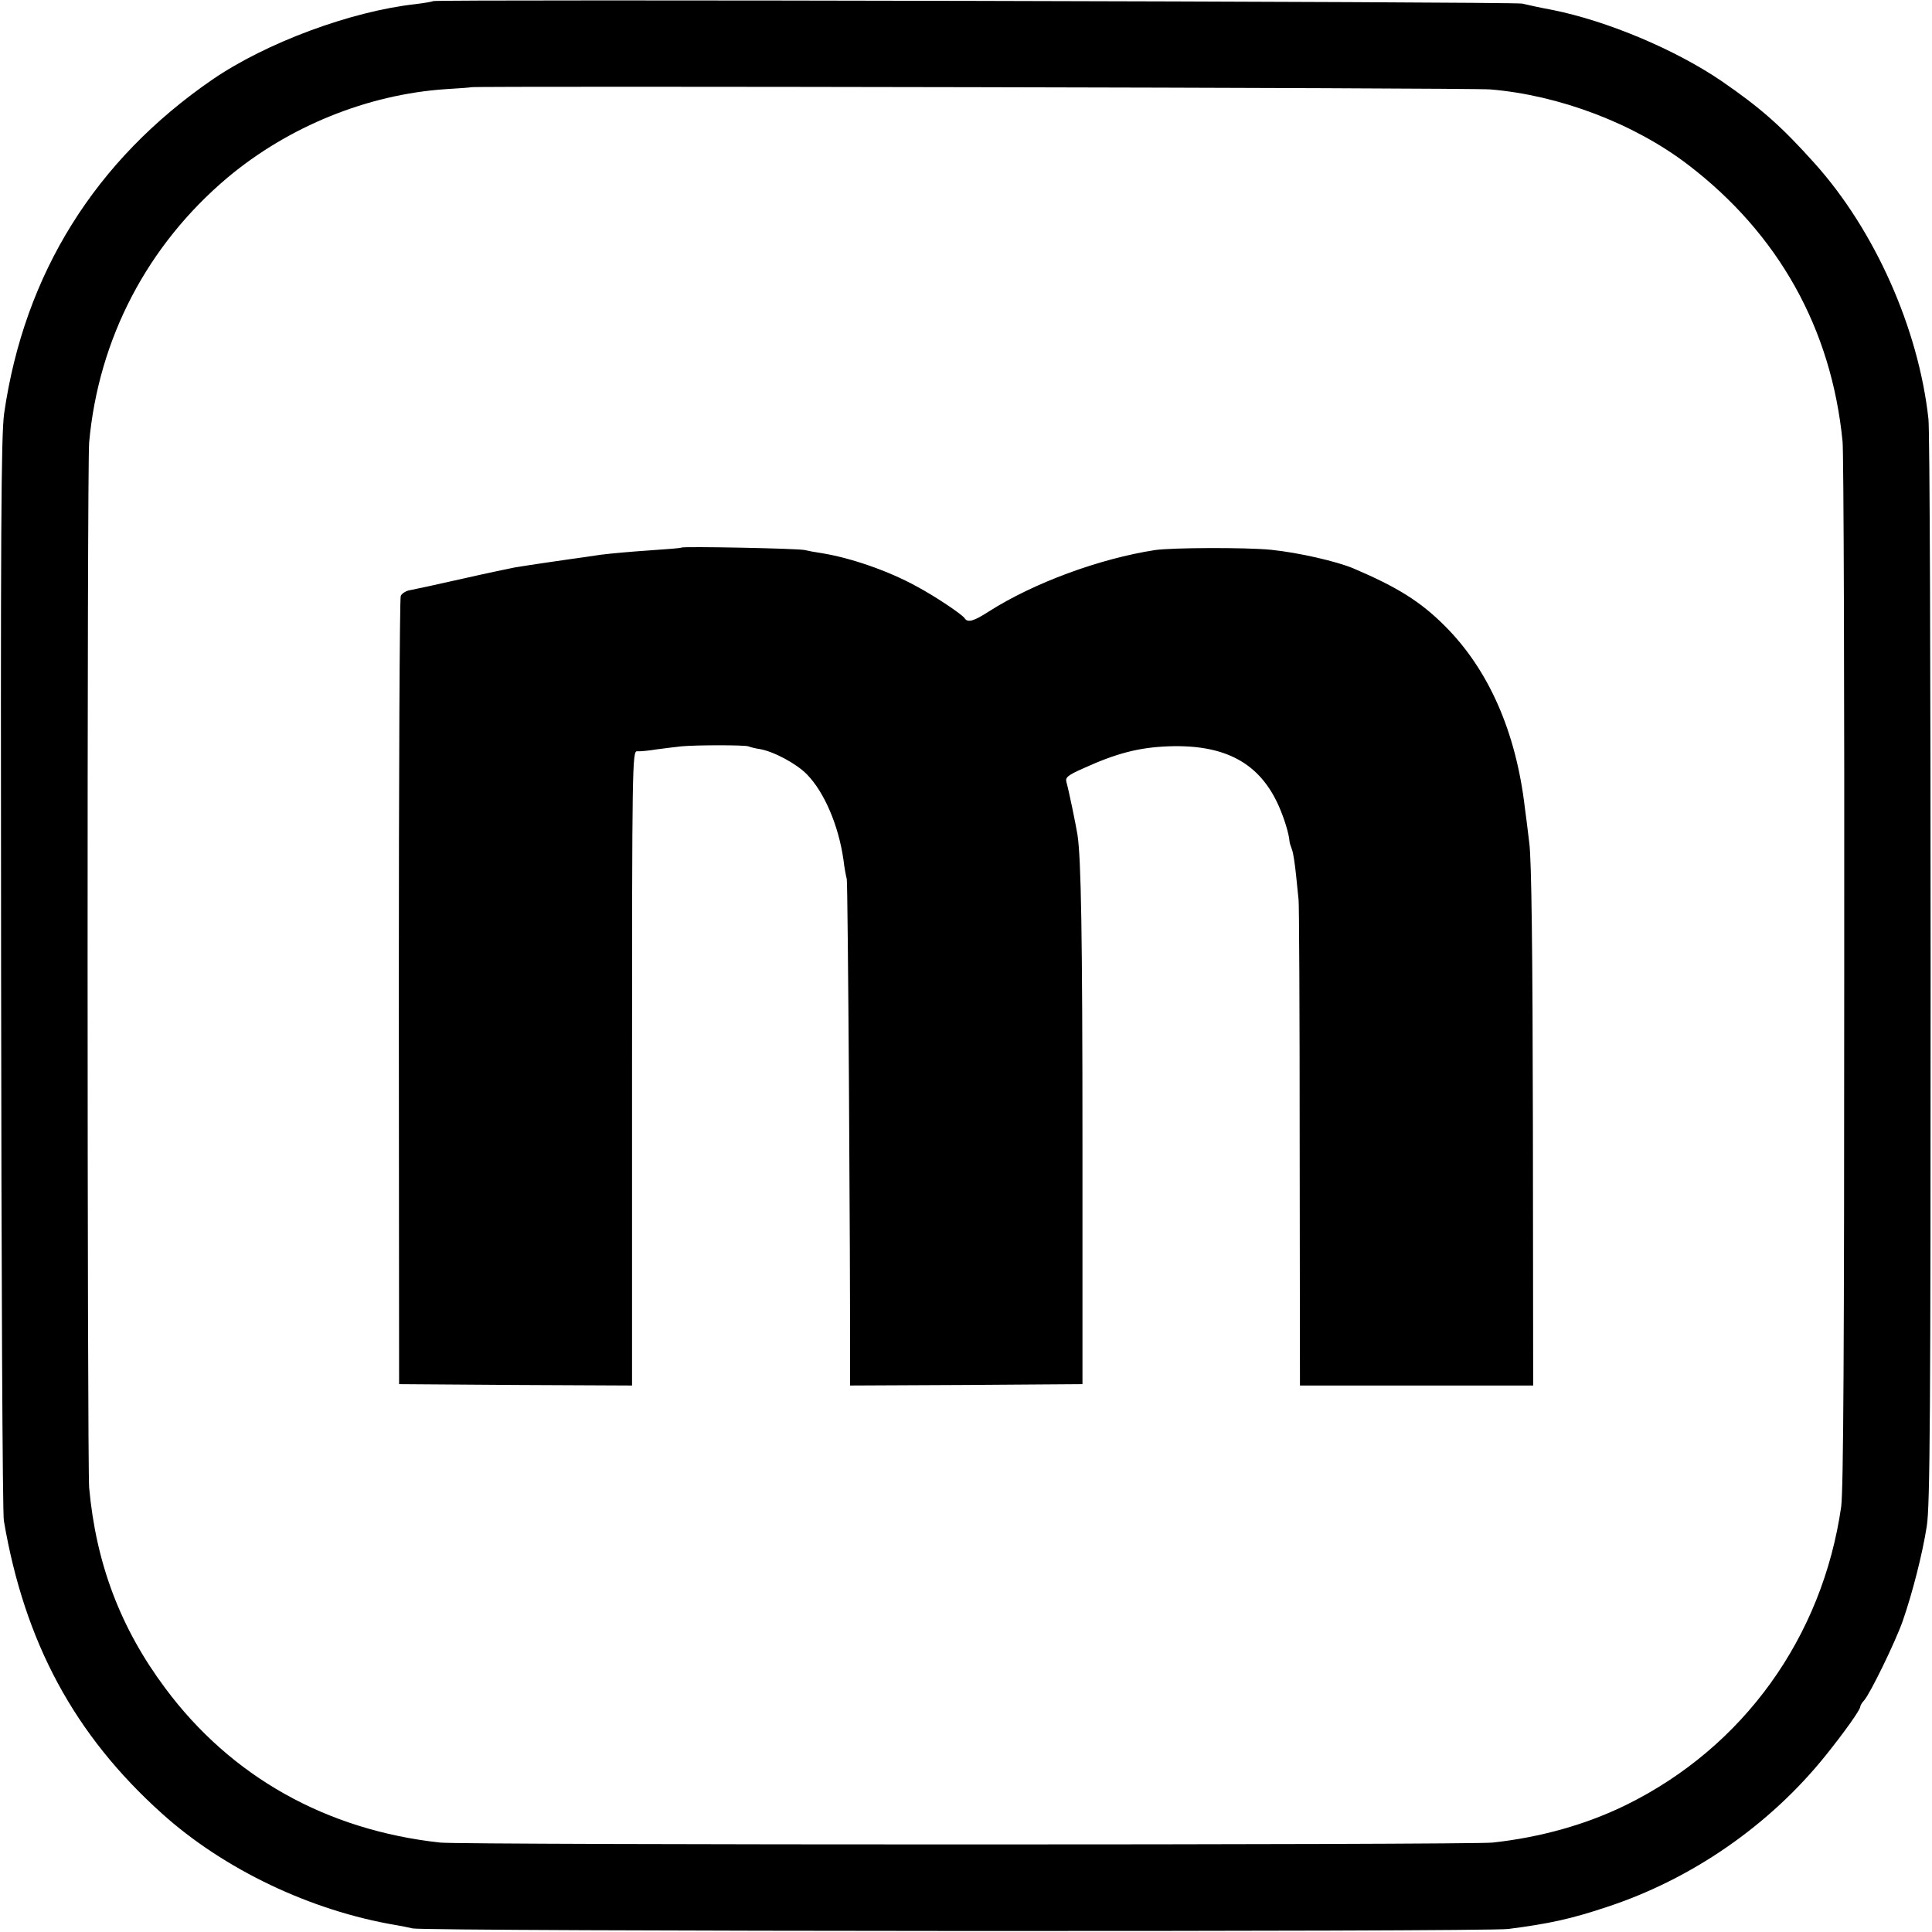
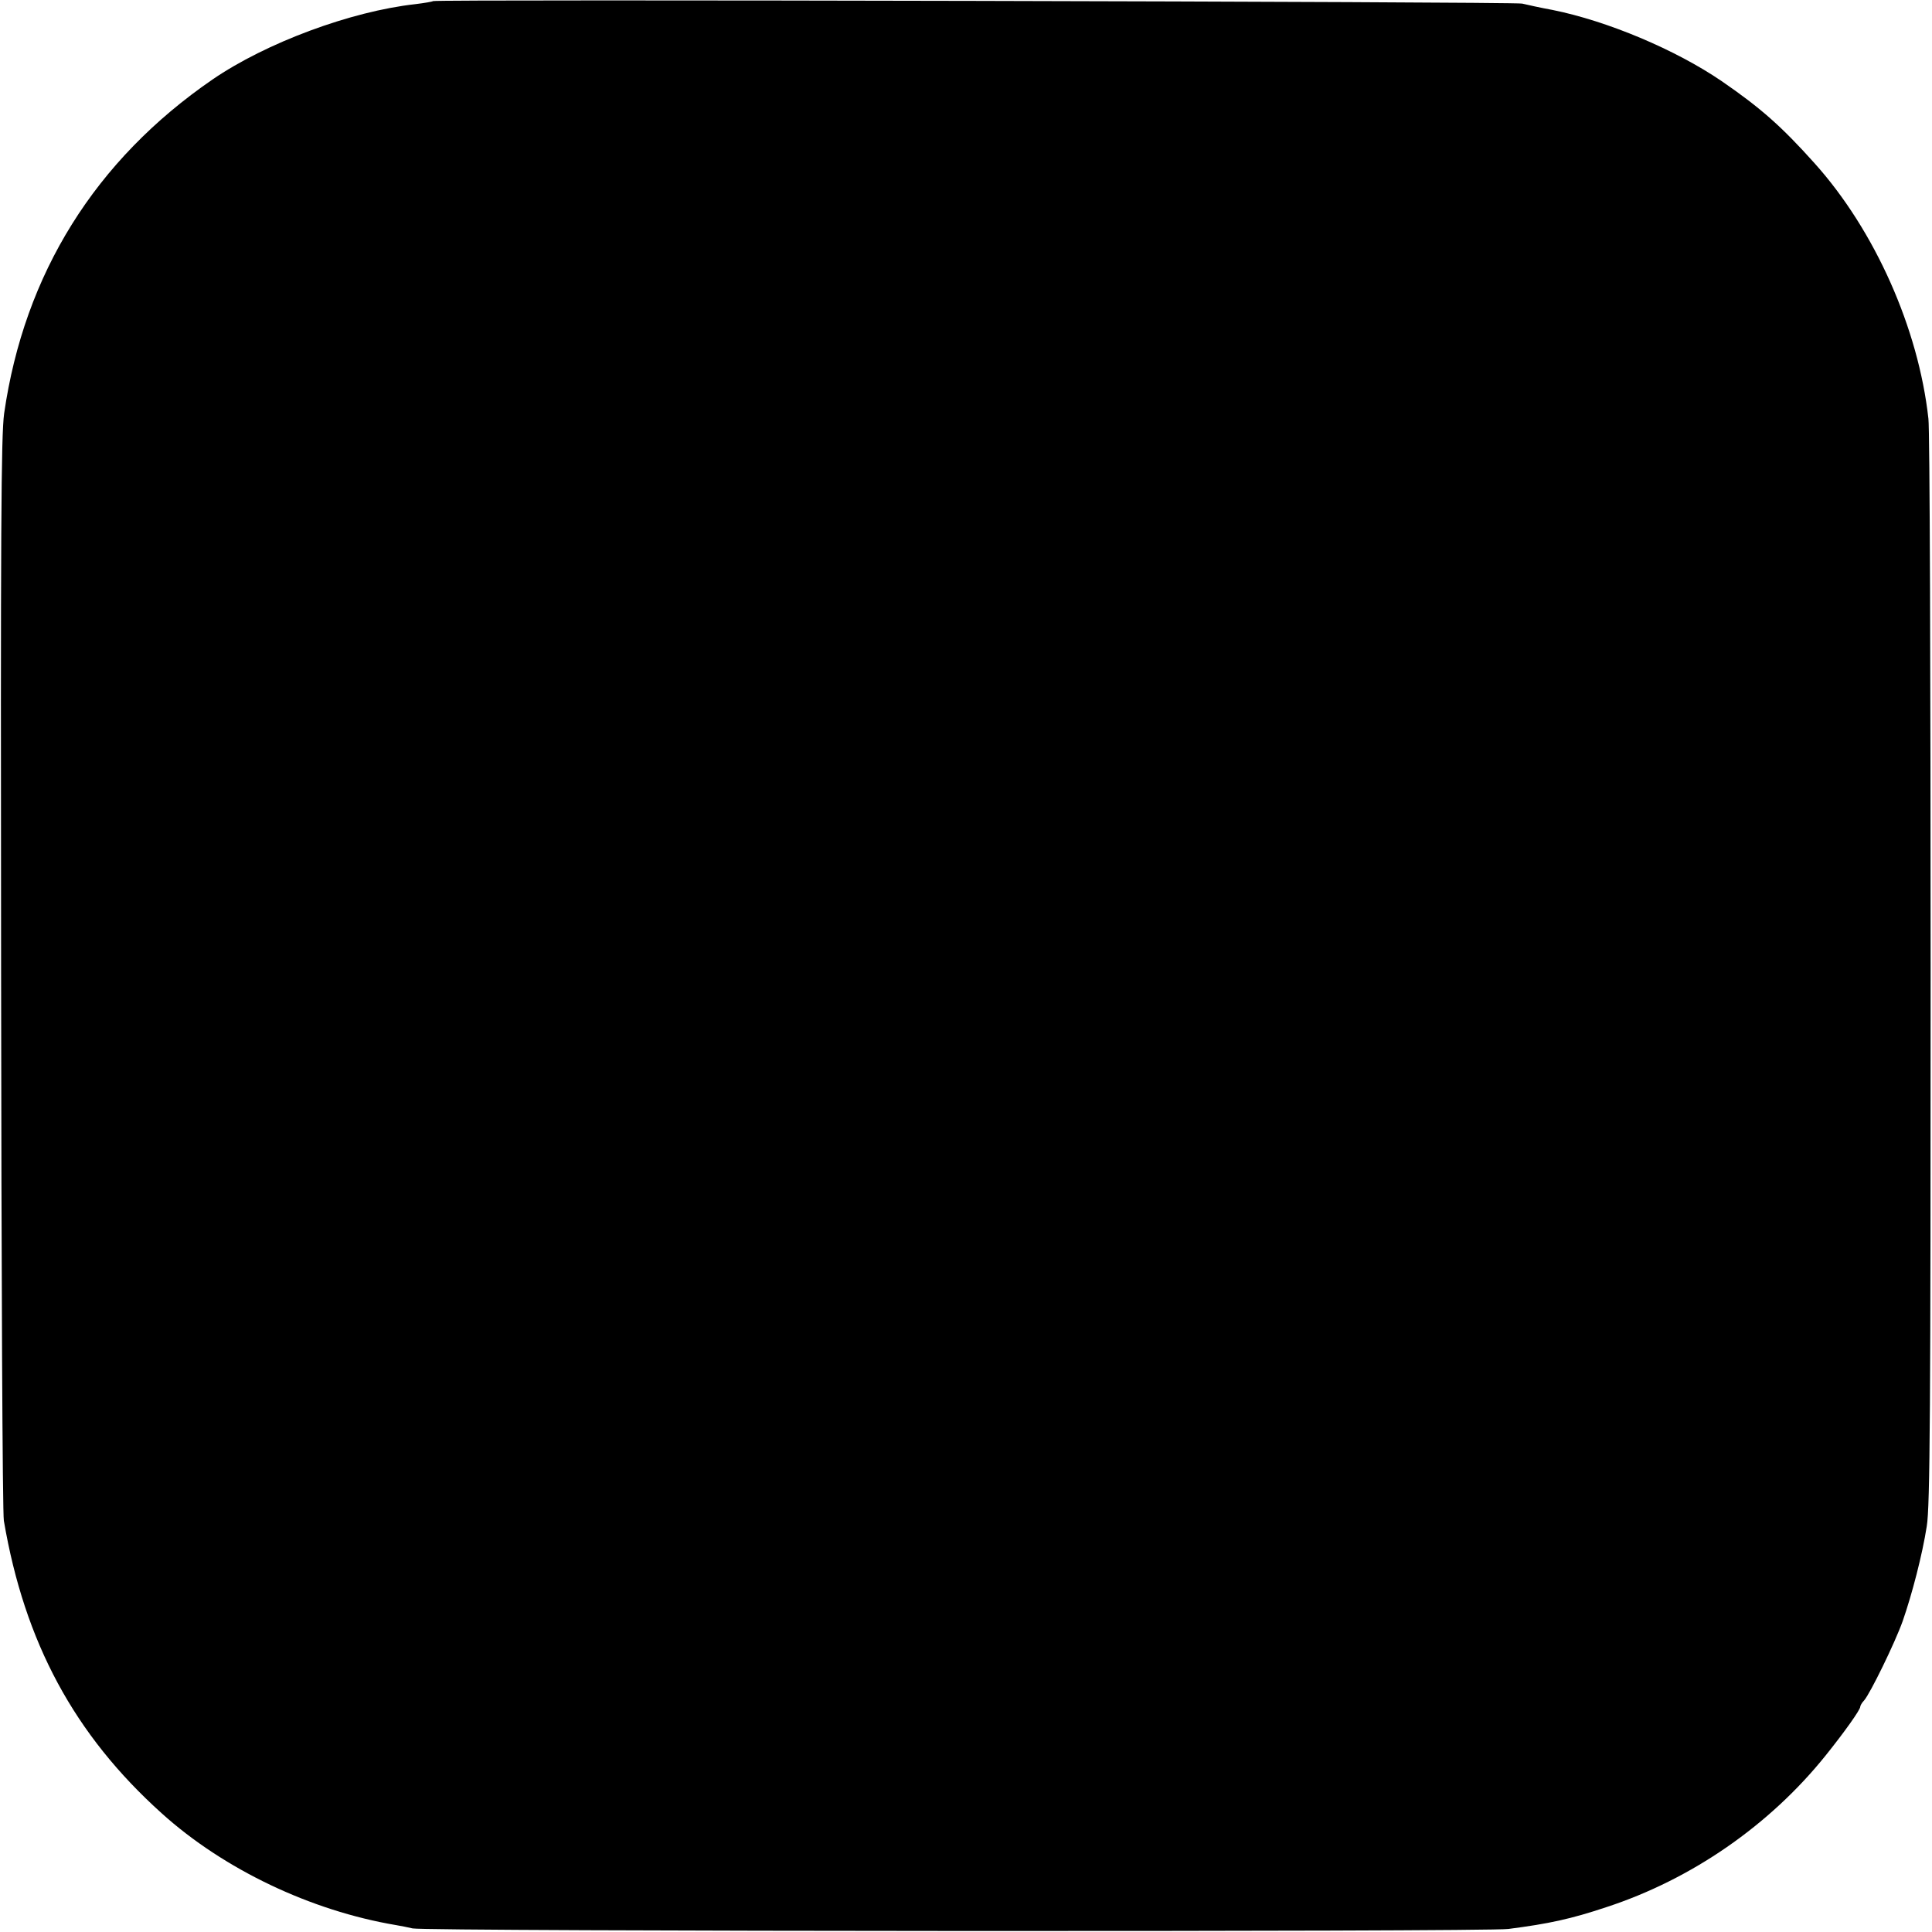
<svg xmlns="http://www.w3.org/2000/svg" version="1.0" width="700pt" height="700pt" viewBox="0 0 700 700" preserveAspectRatio="xMidYMid meet">
  <g transform="translate(0,700) scale(0.1,-0.1)" fill="#000000" stroke="none">
-     <path d="M1569 6996 c-2 -2 -31 -7 -64 -11 -234 -26 -541 -140 -735 -273 -425 -292 -682 -704 -755 -1210 -11 -81 -13 -415 -11 -2032 1 -1064 5 -1955 10 -1980 75 -440 255 -775 572 -1060 225 -203 540 -353 849 -405 17 -3 44 -8 60 -12 45 -11 3888 -13 3970 -2 147 19 226 36 355 79 309 101 592 297 795 550 69 86 125 165 125 176 0 4 6 15 14 23 22 25 112 209 140 288 34 98 71 240 87 343 12 70 14 433 14 2015 0 1062 -3 1961 -8 1998 -36 327 -194 682 -412 925 -120 134 -196 201 -337 298 -167 114 -414 218 -613 258 -44 8 -93 19 -110 23 -30 7 -3938 16 -3946 9z m3831 -320 c251 -21 521 -124 715 -272 329 -251 521 -595 561 -1004 4 -36 7 -900 6 -1920 0 -1382 -3 -1876 -11 -1939 -68 -473 -354 -871 -778 -1080 -144 -71 -310 -118 -485 -137 -81 -9 -3733 -9 -3813 0 -413 45 -758 239 -996 559 -162 217 -251 451 -276 727 -7 88 -8 3696 0 3787 34 376 211 715 502 960 221 185 507 301 790 320 50 3 91 6 92 7 7 5 3628 -2 3693 -8z" />
-     <path d="M2469 5016 c-2 -2 -53 -6 -113 -10 -60 -4 -141 -11 -180 -16 -39 -6 -89 -13 -111 -16 -43 -6 -152 -22 -200 -30 -16 -3 -102 -21 -190 -41 -88 -20 -172 -38 -188 -41 -15 -2 -31 -12 -35 -21 -4 -9 -7 -655 -7 -1436 l1 -1420 422 -3 422 -2 0 1149 c0 1089 1 1150 18 1149 9 -1 42 2 72 7 30 4 71 9 90 11 56 5 225 5 241 0 8 -3 26 -8 42 -10 51 -9 133 -53 171 -92 63 -65 114 -184 132 -309 3 -27 9 -59 12 -70 4 -14 13 -1347 12 -1813 l0 -22 421 2 421 3 0 857 c0 777 -5 1047 -18 1133 -6 38 -32 163 -40 191 -5 17 4 25 63 51 119 54 200 75 308 79 205 7 330 -61 399 -218 20 -46 36 -99 38 -125 0 -5 4 -18 9 -31 5 -12 11 -55 15 -94 4 -40 8 -79 9 -88 2 -8 4 -408 4 -887 l1 -873 423 0 422 0 -1 937 c-1 637 -5 967 -13 1028 -6 50 -13 107 -16 127 -32 277 -132 503 -291 661 -88 88 -172 140 -329 207 -61 26 -201 58 -300 68 -91 9 -356 8 -420 -1 -201 -31 -440 -119 -603 -223 -54 -35 -76 -41 -87 -24 -9 14 -109 81 -175 116 -102 56 -238 103 -344 120 -21 3 -48 8 -60 11 -25 6 -441 14 -447 9z" />
+     <path d="M1569 6996 c-2 -2 -31 -7 -64 -11 -234 -26 -541 -140 -735 -273 -425 -292 -682 -704 -755 -1210 -11 -81 -13 -415 -11 -2032 1 -1064 5 -1955 10 -1980 75 -440 255 -775 572 -1060 225 -203 540 -353 849 -405 17 -3 44 -8 60 -12 45 -11 3888 -13 3970 -2 147 19 226 36 355 79 309 101 592 297 795 550 69 86 125 165 125 176 0 4 6 15 14 23 22 25 112 209 140 288 34 98 71 240 87 343 12 70 14 433 14 2015 0 1062 -3 1961 -8 1998 -36 327 -194 682 -412 925 -120 134 -196 201 -337 298 -167 114 -414 218 -613 258 -44 8 -93 19 -110 23 -30 7 -3938 16 -3946 9z m3831 -320 z" />
  </g>
</svg>